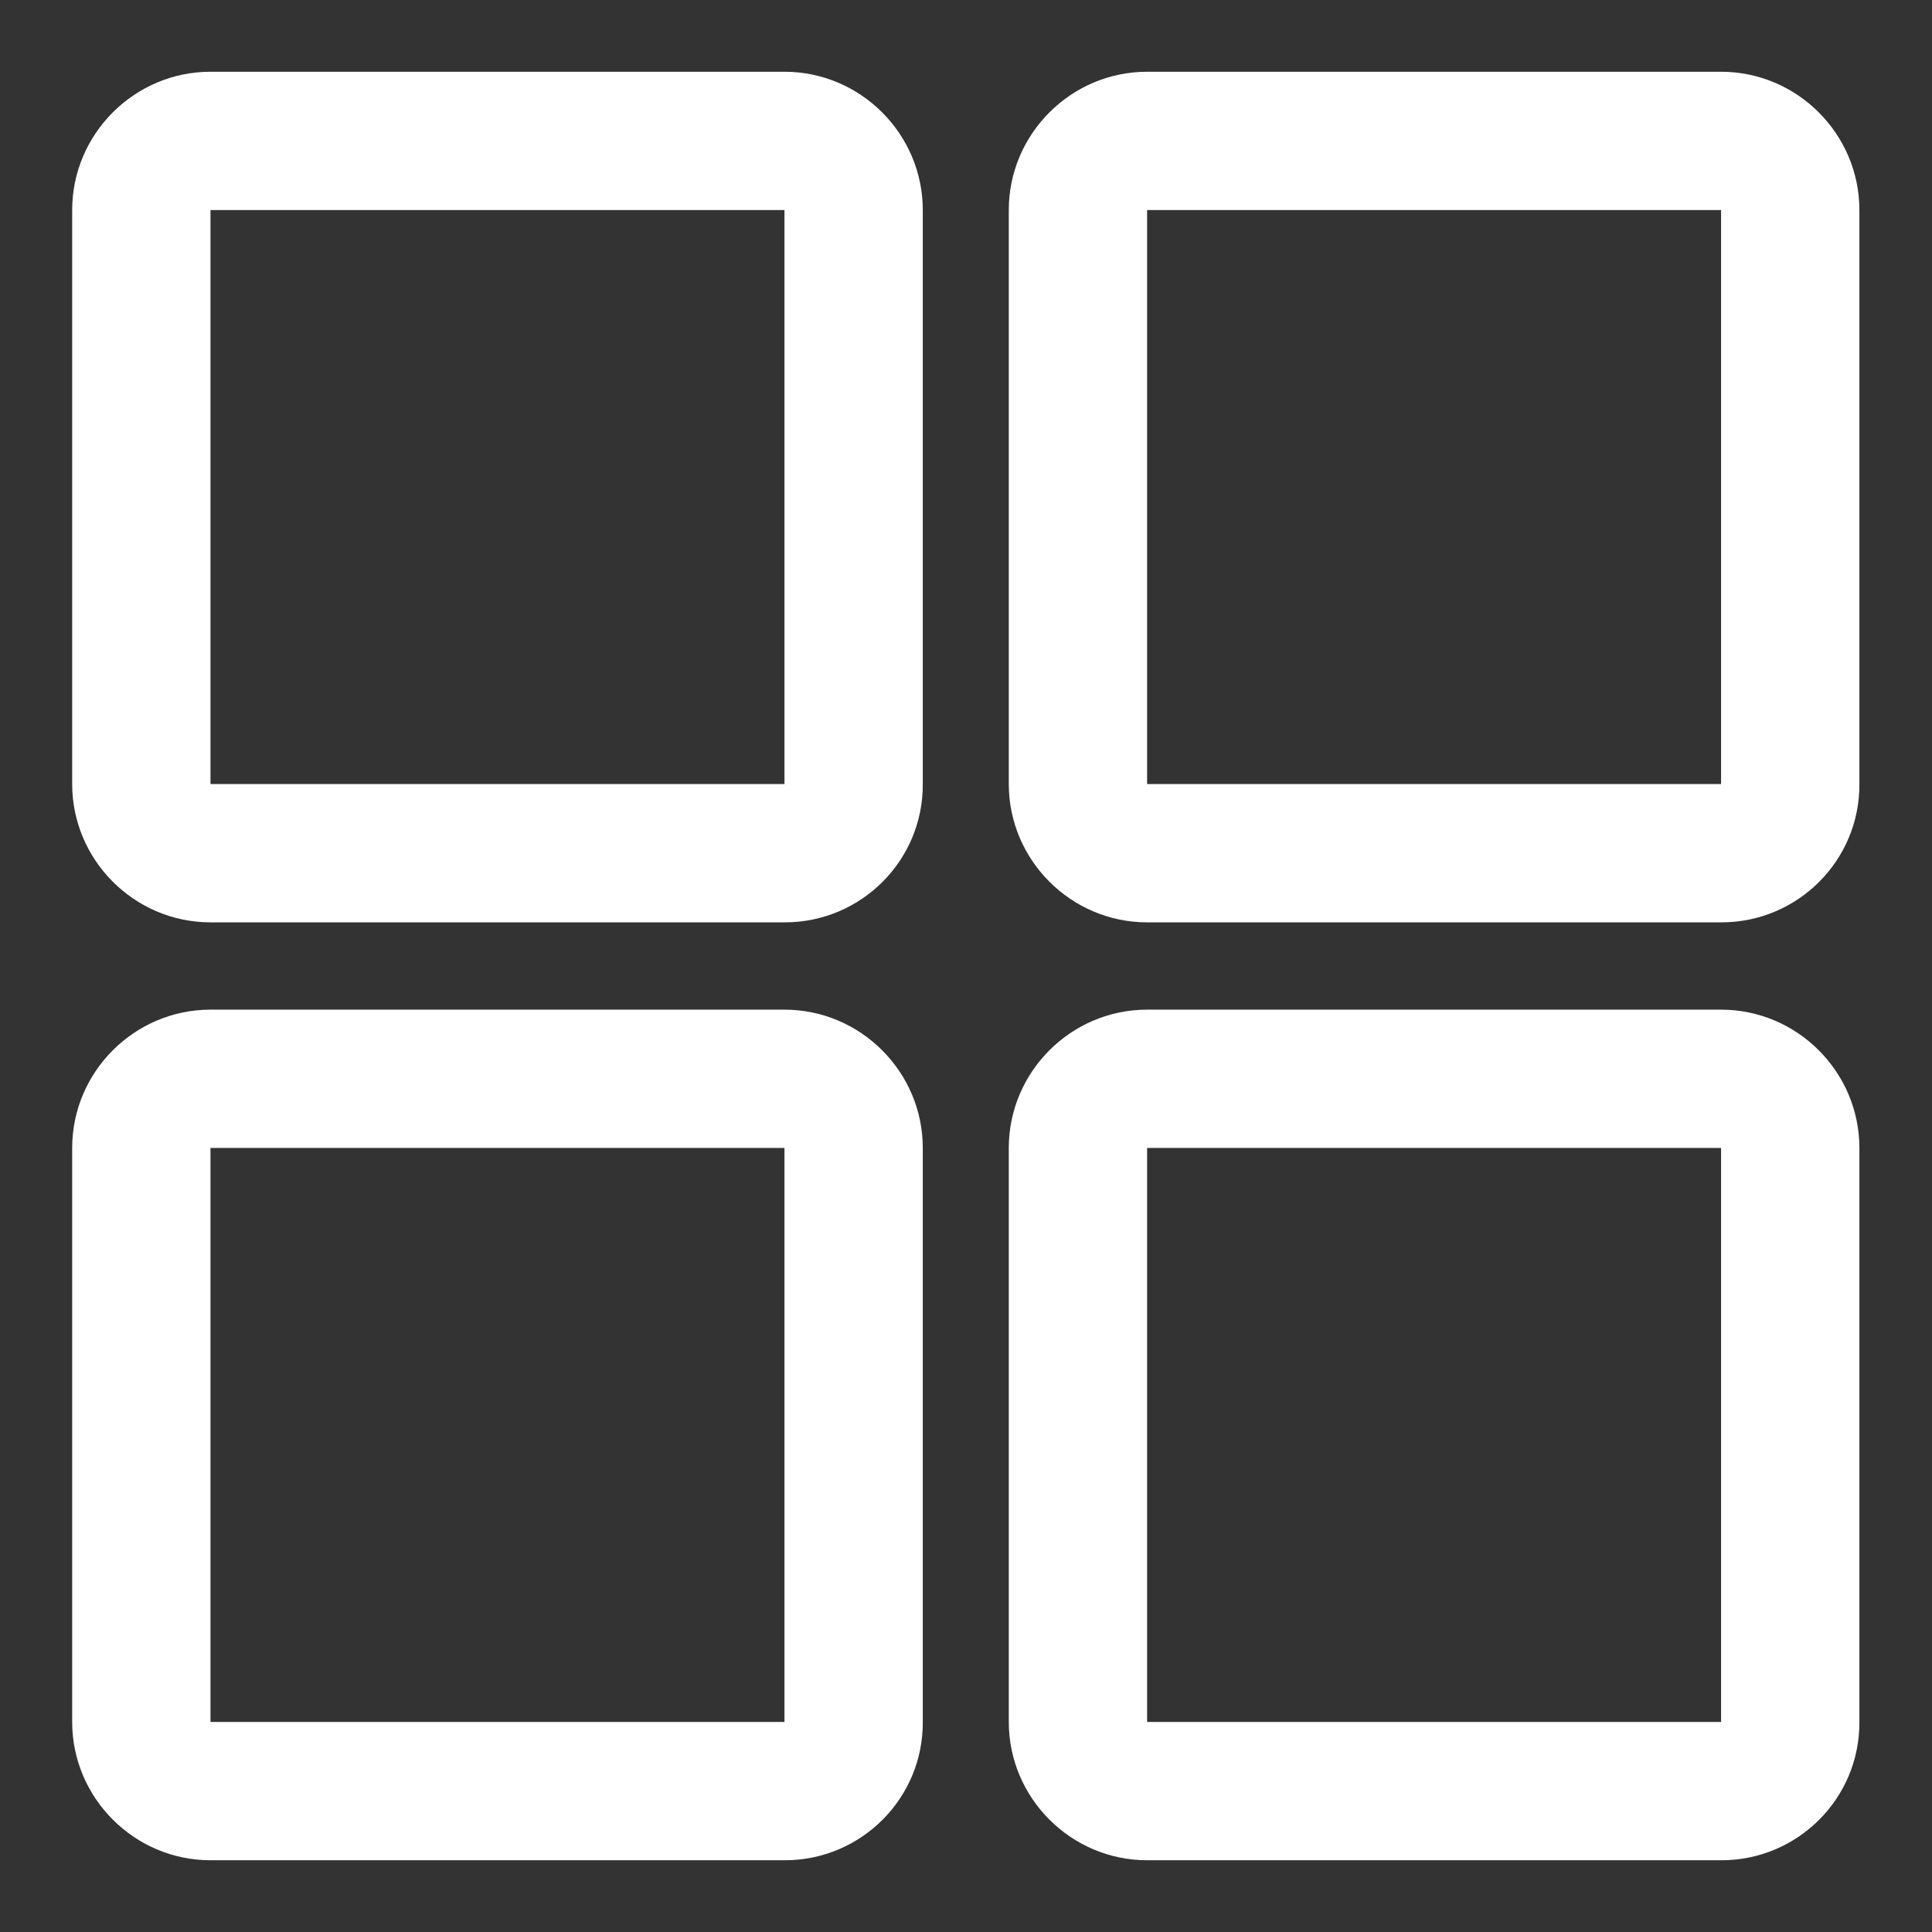
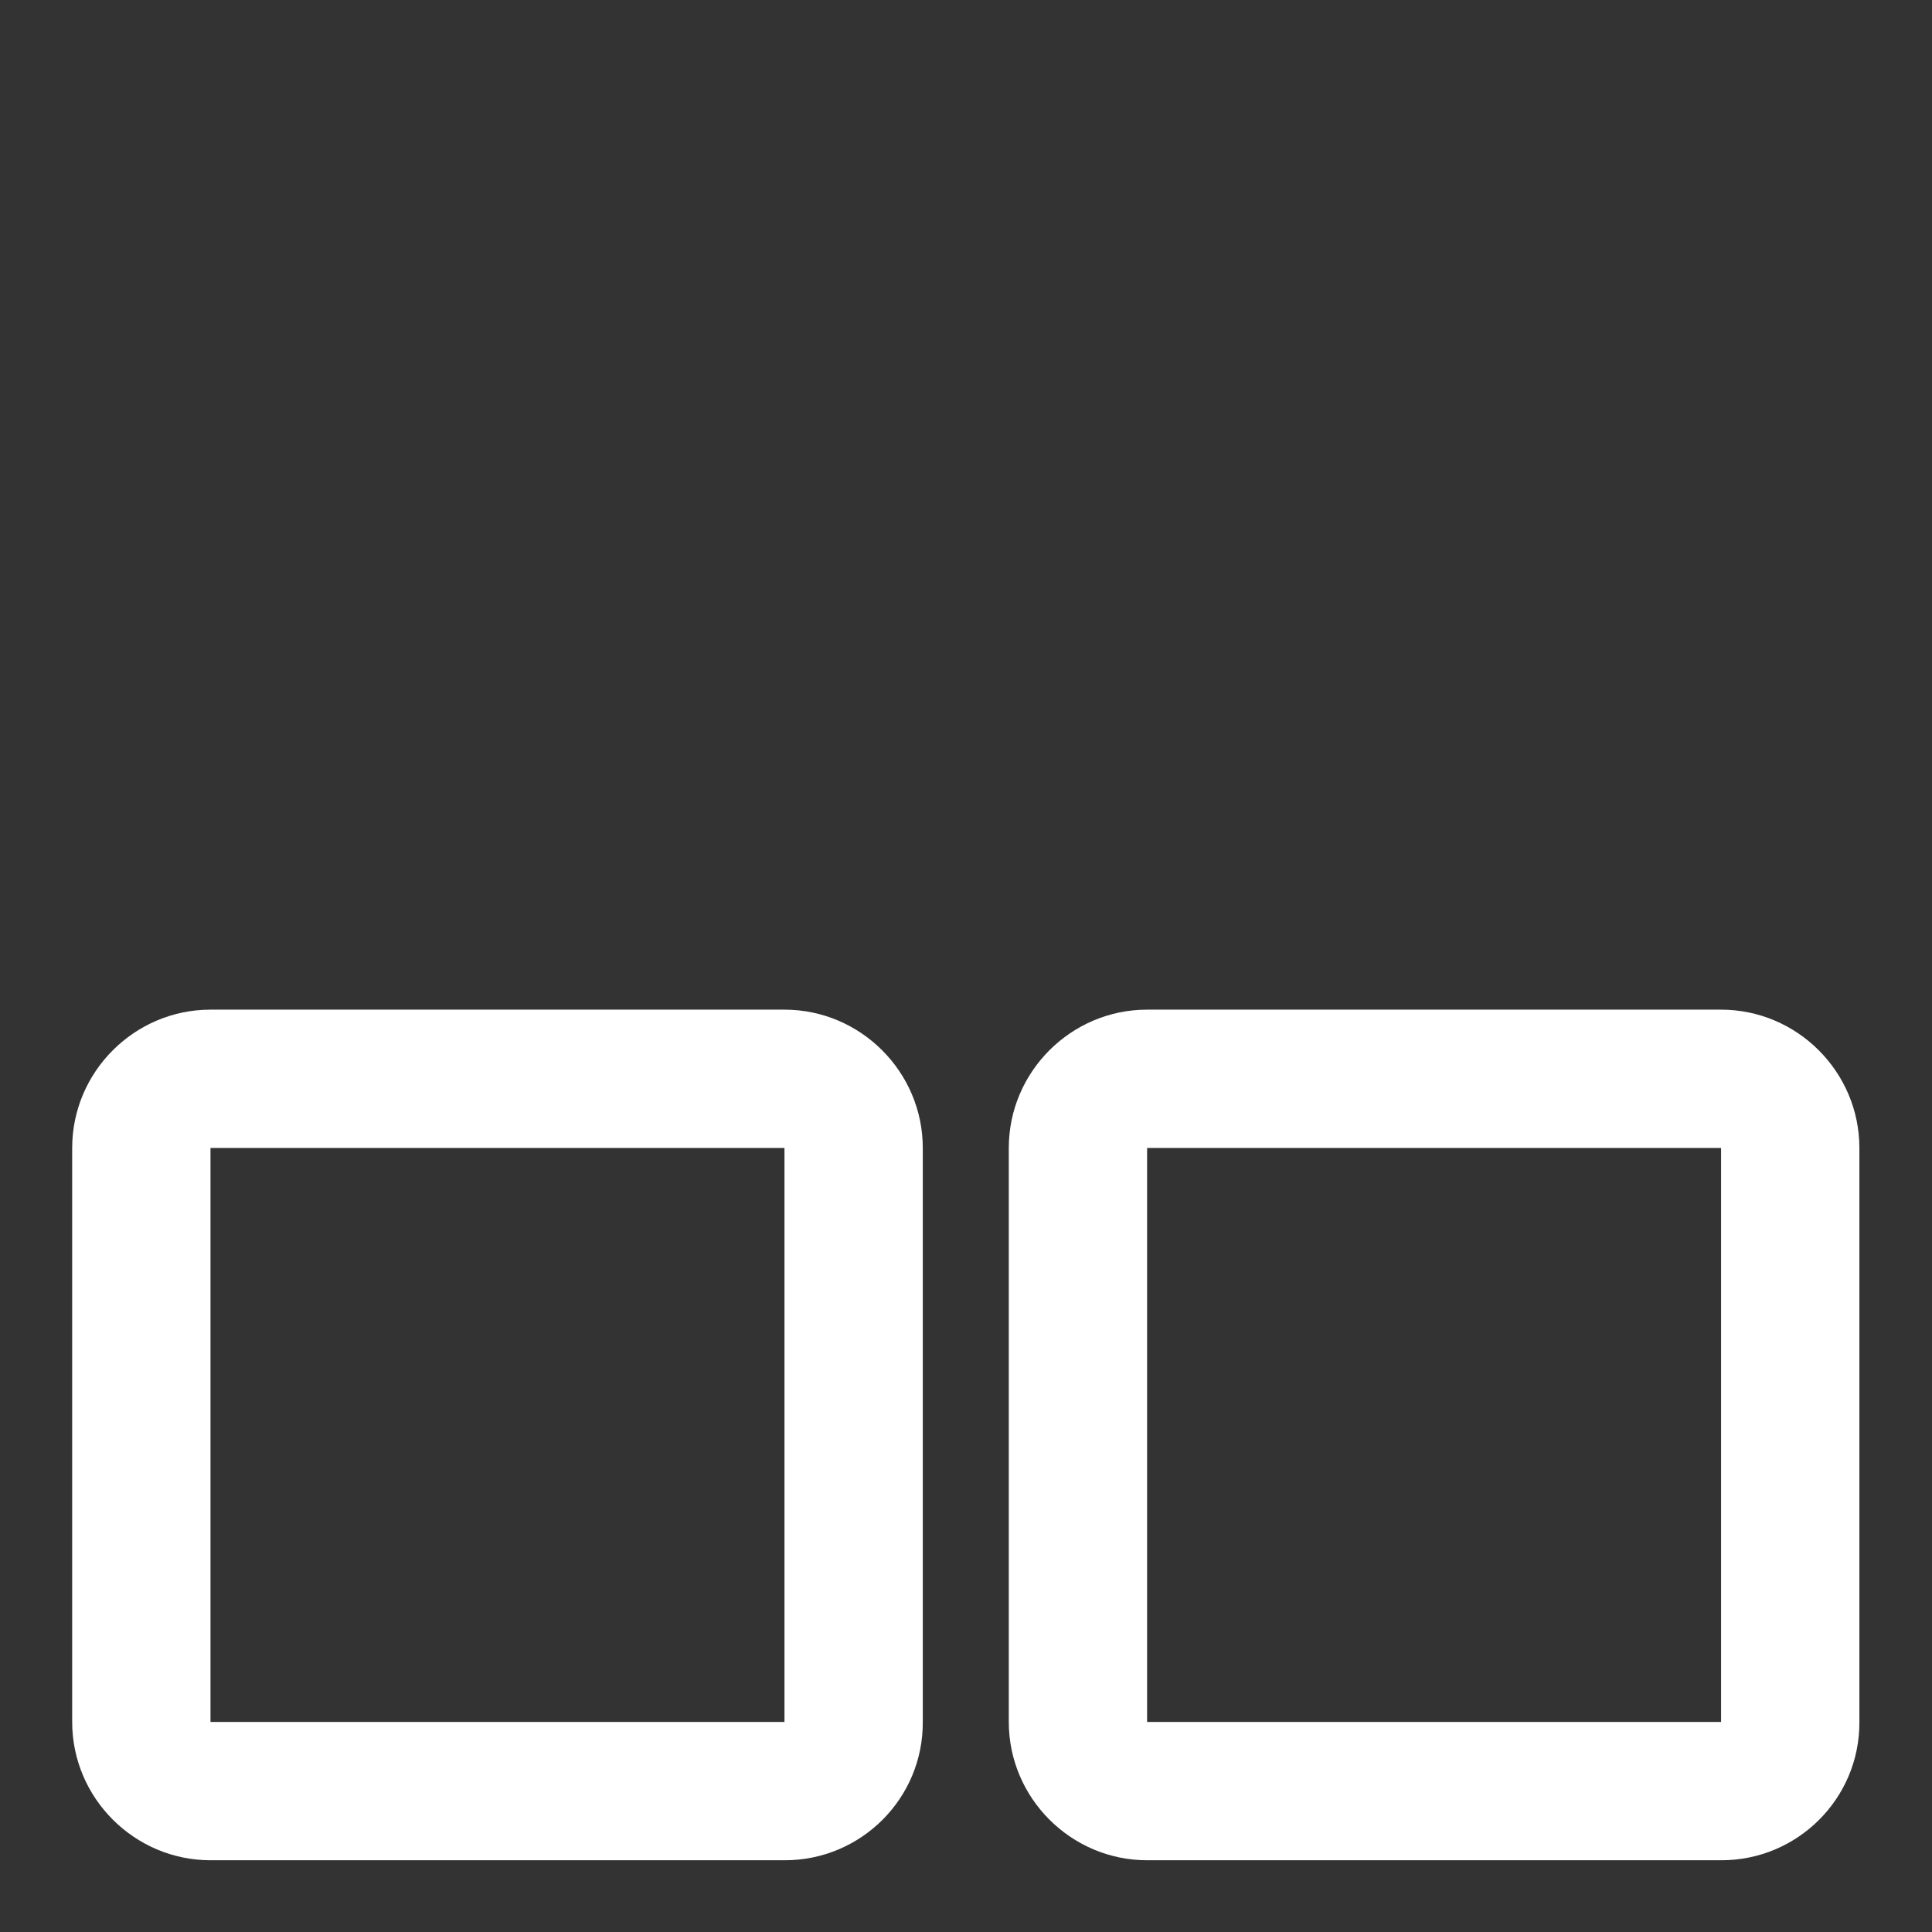
<svg xmlns="http://www.w3.org/2000/svg" version="1.1" id="Layer_1" x="0px" y="0px" width="447px" height="447px" viewBox="0 0 447 447" style="enable-background:new 0 0 447 447;" xml:space="preserve">
  <rect x="0" y="0" width="447" height="447" fill="#333333" stroke="none" />
  <style type="text/css">
	.st0{fill:#FFFFFF;}
</style>
  <g>
    <g>
-       <path class="st0" d="M181.6,213.4H48.7c-17.6,0-32-14.4-32-32V48.6c0-17.6,14.4-32,32-32h132.8c17.6,0,32,14.4,32,32v132.8    C213.6,199.1,199.2,213.4,181.6,213.4z M48.7,48.6v132.8h132.8c0,0,0,0,0,0l0-132.8H48.7z" />
-     </g>
+       </g>
    <g>
-       <path class="st0" d="M398.3,213.4H265.4c-17.6,0-32-14.4-32-32V48.6c0-17.6,14.4-32,32-32h132.8c17.6,0,32,14.4,32,32v132.8    C430.3,199.1,415.9,213.4,398.3,213.4z M265.4,48.6v132.8h132.8c0,0,0,0,0,0l0-132.8H265.4z" />
-     </g>
+       </g>
    <g>
      <path class="st0" d="M181.6,430.4H48.7c-17.6,0-32-14.4-32-32V265.6c0-17.6,14.4-32,32-32h132.8c17.6,0,32,14.4,32,32v132.8    C213.6,416.1,199.2,430.4,181.6,430.4z M48.7,265.6v132.8h132.8c0,0,0,0,0,0l0-132.8H48.7z" />
    </g>
    <g>
      <path class="st0" d="M398.3,430.4H265.4c-17.6,0-32-14.4-32-32V265.6c0-17.6,14.4-32,32-32h132.8c17.6,0,32,14.4,32,32v132.8    C430.3,416.1,415.9,430.4,398.3,430.4z M265.4,265.6v132.8h132.8c0,0,0,0,0,0l0-132.8H265.4z" />
    </g>
  </g>
</svg>